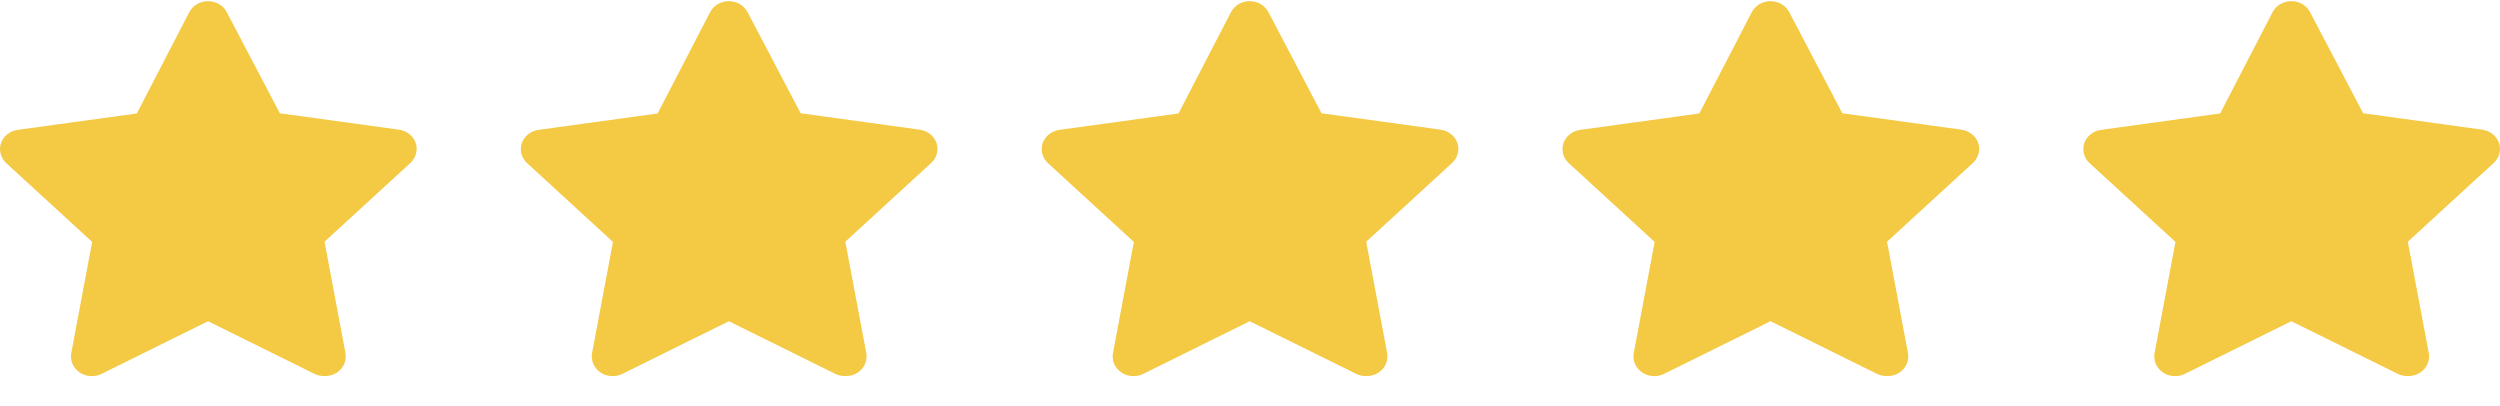
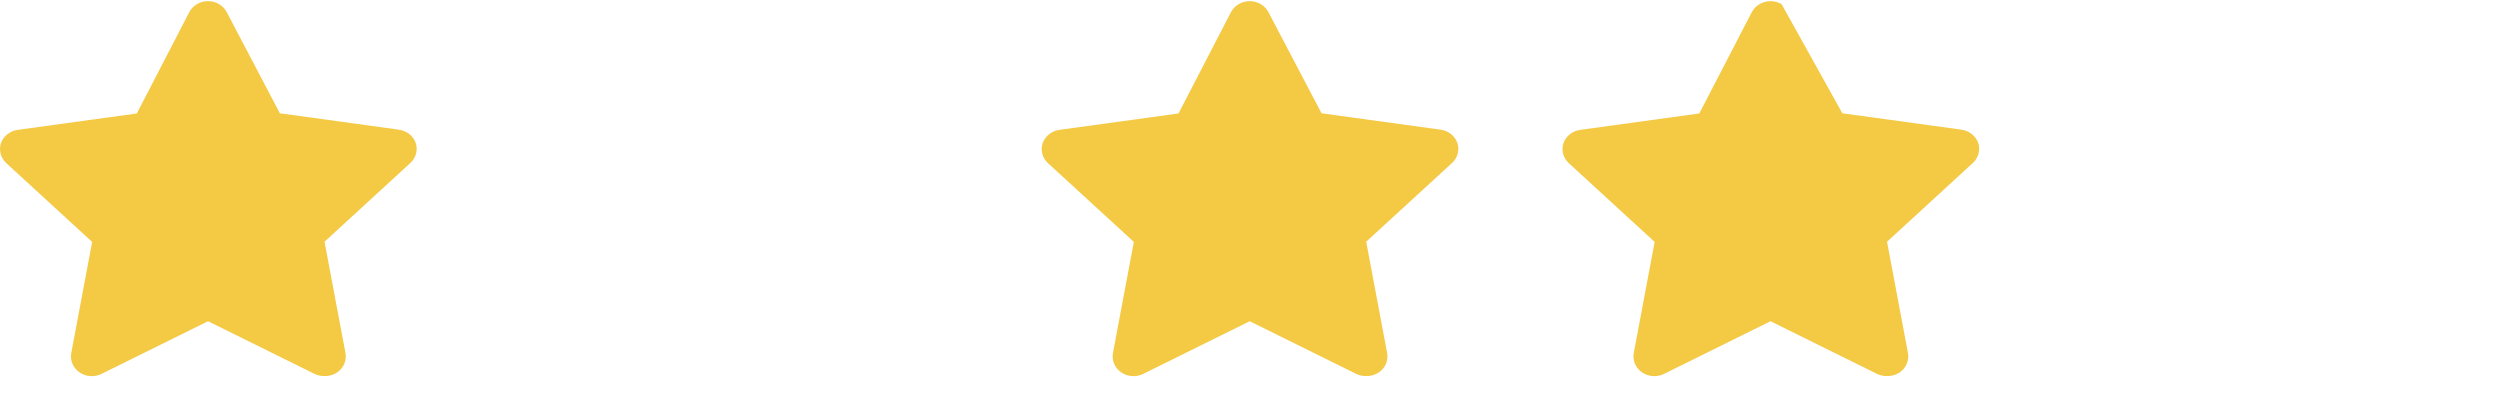
<svg xmlns="http://www.w3.org/2000/svg" width="80" height="13" viewBox="0 0 80 13" fill="none">
  <g id="Frame" clip-path="url(#clip0_1264_4043)">
    <path id="Vector" d="M10.371 12.034C10.264 12.034 10.159 12.01 10.064 11.964L6.657 10.279L3.249 11.964C3.139 12.019 3.014 12.044 2.889 12.035C2.765 12.027 2.645 11.985 2.544 11.915C2.443 11.845 2.365 11.751 2.318 11.641C2.272 11.531 2.259 11.412 2.281 11.295L2.949 7.741L0.196 5.216C0.11 5.135 0.049 5.033 0.02 4.922C-0.009 4.811 -0.006 4.694 0.029 4.585C0.068 4.472 0.139 4.373 0.235 4.297C0.33 4.221 0.447 4.172 0.57 4.155L4.378 3.631L6.055 0.393C6.11 0.286 6.195 0.196 6.302 0.133C6.408 0.07 6.531 0.037 6.657 0.037C6.782 0.037 6.905 0.07 7.011 0.133C7.118 0.196 7.203 0.286 7.258 0.393L8.955 3.625L12.763 4.149C12.887 4.166 13.003 4.215 13.099 4.291C13.194 4.366 13.265 4.466 13.304 4.578C13.34 4.688 13.343 4.805 13.313 4.916C13.284 5.027 13.223 5.129 13.137 5.21L10.385 7.735L11.053 11.289C11.077 11.407 11.064 11.53 11.017 11.641C10.969 11.753 10.889 11.85 10.786 11.92C10.665 12 10.519 12.04 10.371 12.034Z" fill="#F4C944" />
-     <path id="Vector_2" d="M27.037 12.034C26.93 12.034 26.825 12.01 26.73 11.964L23.323 10.279L19.915 11.964C19.805 12.019 19.68 12.044 19.555 12.035C19.431 12.027 19.311 11.985 19.21 11.915C19.109 11.845 19.031 11.751 18.984 11.641C18.938 11.531 18.925 11.412 18.947 11.295L19.615 7.741L16.862 5.216C16.776 5.135 16.715 5.033 16.686 4.922C16.657 4.811 16.66 4.694 16.695 4.585C16.734 4.472 16.805 4.373 16.901 4.297C16.996 4.221 17.113 4.172 17.236 4.155L21.044 3.631L22.721 0.393C22.776 0.286 22.861 0.196 22.968 0.133C23.074 0.07 23.197 0.037 23.323 0.037C23.448 0.037 23.571 0.07 23.677 0.133C23.784 0.196 23.869 0.286 23.924 0.393L25.621 3.625L29.429 4.149C29.553 4.166 29.669 4.215 29.765 4.291C29.86 4.366 29.931 4.466 29.97 4.578C30.006 4.688 30.009 4.805 29.979 4.916C29.95 5.027 29.889 5.129 29.803 5.21L27.05 7.735L27.719 11.289C27.742 11.407 27.73 11.53 27.683 11.641C27.635 11.753 27.555 11.85 27.451 11.92C27.331 12 27.185 12.04 27.037 12.034Z" fill="#F4C944" />
    <path id="Vector_3" d="M43.705 12.034C43.598 12.034 43.493 12.01 43.398 11.964L39.991 10.279L36.583 11.964C36.473 12.019 36.348 12.044 36.223 12.035C36.099 12.027 35.979 11.985 35.878 11.915C35.777 11.845 35.699 11.751 35.652 11.641C35.606 11.531 35.593 11.412 35.615 11.295L36.283 7.741L33.53 5.216C33.444 5.135 33.383 5.033 33.354 4.922C33.325 4.811 33.328 4.694 33.363 4.585C33.402 4.472 33.473 4.373 33.569 4.297C33.664 4.221 33.781 4.172 33.904 4.155L37.712 3.631L39.389 0.393C39.444 0.286 39.529 0.196 39.636 0.133C39.742 0.07 39.865 0.037 39.991 0.037C40.116 0.037 40.239 0.07 40.345 0.133C40.452 0.196 40.537 0.286 40.592 0.393L42.289 3.625L46.097 4.149C46.221 4.166 46.337 4.215 46.432 4.291C46.528 4.366 46.599 4.466 46.638 4.578C46.674 4.688 46.677 4.805 46.647 4.916C46.618 5.027 46.557 5.129 46.471 5.21L43.718 7.735L44.387 11.289C44.41 11.407 44.398 11.53 44.351 11.641C44.303 11.753 44.223 11.85 44.119 11.92C43.998 12 43.853 12.04 43.705 12.034Z" fill="#F4C944" />
-     <path id="Vector_4" d="M60.371 12.034C60.264 12.034 60.159 12.01 60.064 11.964L56.657 10.279L53.249 11.964C53.139 12.019 53.014 12.044 52.889 12.035C52.765 12.027 52.645 11.985 52.544 11.915C52.443 11.845 52.365 11.751 52.318 11.641C52.272 11.531 52.259 11.412 52.281 11.295L52.949 7.741L50.196 5.216C50.11 5.135 50.049 5.033 50.02 4.922C49.99 4.811 49.994 4.694 50.029 4.585C50.068 4.472 50.139 4.373 50.235 4.297C50.33 4.221 50.447 4.172 50.57 4.155L54.378 3.631L56.055 0.393C56.11 0.286 56.196 0.196 56.302 0.133C56.408 0.07 56.531 0.037 56.657 0.037C56.782 0.037 56.905 0.07 57.011 0.133C57.118 0.196 57.203 0.286 57.258 0.393L58.955 3.625L62.763 4.149C62.887 4.166 63.003 4.215 63.099 4.291C63.194 4.366 63.266 4.466 63.304 4.578C63.34 4.688 63.343 4.805 63.313 4.916C63.284 5.027 63.223 5.129 63.137 5.21L60.385 7.735L61.053 11.289C61.077 11.407 61.064 11.53 61.017 11.641C60.969 11.753 60.889 11.85 60.785 11.92C60.664 12 60.519 12.04 60.371 12.034Z" fill="#F4C944" />
-     <path id="Vector_5" d="M77.037 12.034C76.93 12.034 76.825 12.01 76.73 11.964L73.323 10.279L69.915 11.964C69.805 12.019 69.68 12.044 69.555 12.035C69.431 12.027 69.311 11.985 69.21 11.915C69.109 11.845 69.031 11.751 68.984 11.641C68.938 11.531 68.925 11.412 68.947 11.295L69.615 7.741L66.862 5.216C66.776 5.135 66.715 5.033 66.686 4.922C66.656 4.811 66.66 4.694 66.695 4.585C66.734 4.472 66.805 4.373 66.901 4.297C66.996 4.221 67.113 4.172 67.236 4.155L71.044 3.631L72.721 0.393C72.776 0.286 72.861 0.196 72.968 0.133C73.074 0.07 73.197 0.037 73.323 0.037C73.448 0.037 73.571 0.07 73.677 0.133C73.784 0.196 73.869 0.286 73.924 0.393L75.621 3.625L79.429 4.149C79.553 4.166 79.669 4.215 79.764 4.291C79.86 4.366 79.931 4.466 79.97 4.578C80.006 4.688 80.009 4.805 79.979 4.916C79.95 5.027 79.889 5.129 79.803 5.21L77.05 7.735L77.719 11.289C77.743 11.407 77.73 11.53 77.683 11.641C77.635 11.753 77.555 11.85 77.451 11.92C77.33 12 77.185 12.04 77.037 12.034Z" fill="#F4C944" />
+     <path id="Vector_4" d="M60.371 12.034C60.264 12.034 60.159 12.01 60.064 11.964L56.657 10.279L53.249 11.964C53.139 12.019 53.014 12.044 52.889 12.035C52.765 12.027 52.645 11.985 52.544 11.915C52.443 11.845 52.365 11.751 52.318 11.641C52.272 11.531 52.259 11.412 52.281 11.295L52.949 7.741L50.196 5.216C50.11 5.135 50.049 5.033 50.02 4.922C49.99 4.811 49.994 4.694 50.029 4.585C50.068 4.472 50.139 4.373 50.235 4.297C50.33 4.221 50.447 4.172 50.57 4.155L54.378 3.631L56.055 0.393C56.11 0.286 56.196 0.196 56.302 0.133C56.408 0.07 56.531 0.037 56.657 0.037C56.782 0.037 56.905 0.07 57.011 0.133L58.955 3.625L62.763 4.149C62.887 4.166 63.003 4.215 63.099 4.291C63.194 4.366 63.266 4.466 63.304 4.578C63.34 4.688 63.343 4.805 63.313 4.916C63.284 5.027 63.223 5.129 63.137 5.21L60.385 7.735L61.053 11.289C61.077 11.407 61.064 11.53 61.017 11.641C60.969 11.753 60.889 11.85 60.785 11.92C60.664 12 60.519 12.04 60.371 12.034Z" fill="#F4C944" />
  </g>
  <defs>
    <clipPath id="clip0_1264_4043">
      <rect width="80" height="12" fill="white" transform="translate(0 0.037)" />
    </clipPath>
  </defs>
</svg>